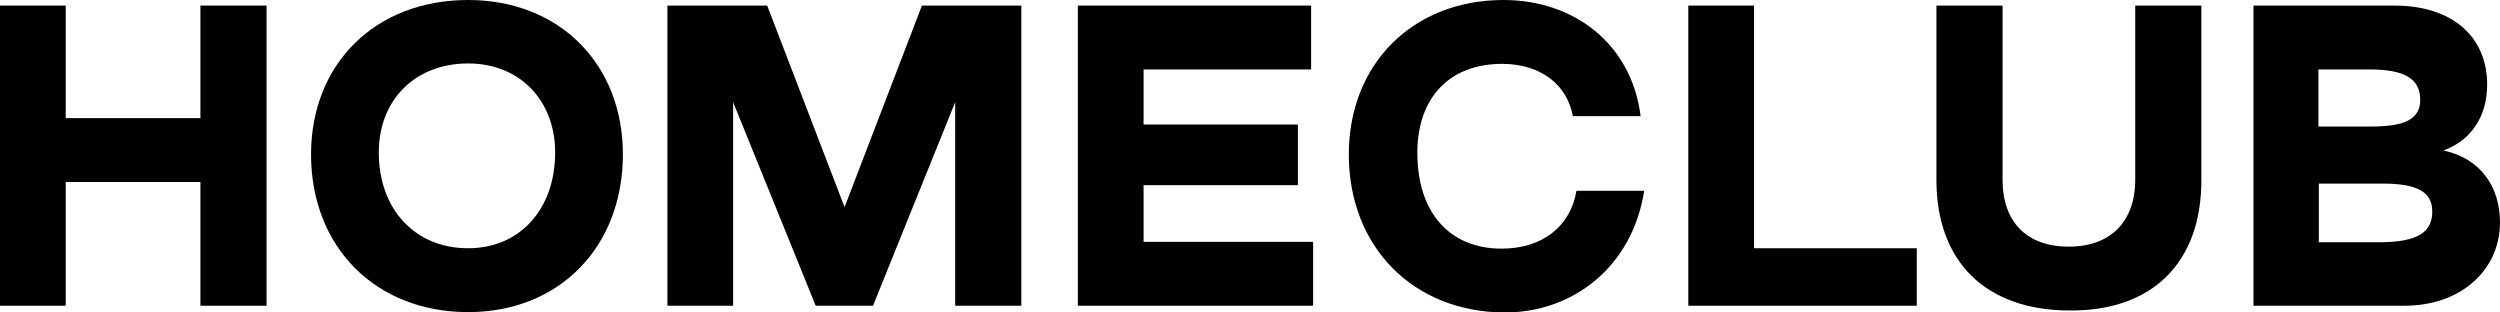
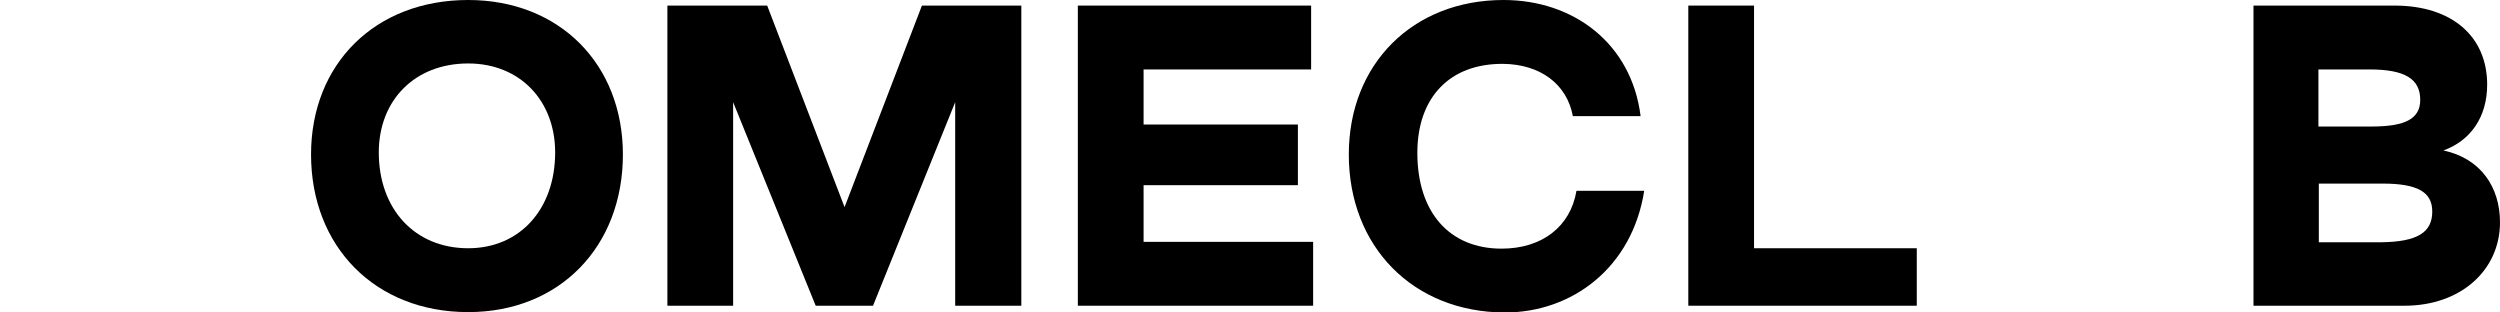
<svg xmlns="http://www.w3.org/2000/svg" width="272" height="34" viewBox="0 0 272 34" fill="none">
-   <path d="M0 0.608H7.152V12.853H21.805V0.608H29.001V33.262H21.805V19.801H7.152V33.262H0V0.608Z" fill="black" />
  <path d="M33.842 16.805C33.842 6.948 40.82 0 50.937 0C60.88 0 67.771 6.991 67.771 16.805C67.771 26.835 60.88 33.957 50.937 33.957C40.82 33.957 33.842 26.835 33.842 16.805ZM60.401 16.587C60.401 10.943 56.563 6.904 50.937 6.904C45.137 6.904 41.212 10.899 41.212 16.587C41.212 22.71 45.093 27.009 50.937 27.009C56.607 27.009 60.401 22.71 60.401 16.587Z" fill="black" />
  <path d="M83.471 0.608L91.888 22.536L100.305 0.608H111.12V33.262H103.924V11.116L94.984 33.262H88.748L79.764 11.116V33.262H72.612V0.608H83.471Z" fill="black" />
  <path d="M117.269 0.608H142.651V7.556H124.421V13.548H141.211V20.148H124.421V26.314H142.869V33.262H117.269V0.608Z" fill="black" />
  <path d="M146.75 16.805C146.75 6.948 153.728 0 163.584 0C171.172 0 177.496 4.69 178.499 12.636H171.128C170.474 9.119 167.552 6.991 163.54 6.948C157.74 6.904 154.207 10.595 154.207 16.631C154.207 23.101 157.696 27.052 163.366 27.052C167.77 27.052 170.867 24.664 171.521 20.756H178.891C177.583 29.093 171.085 34 163.715 34C153.728 33.957 146.75 26.835 146.75 16.805Z" fill="black" />
  <path d="M183.688 0.608H190.84V27.009H208.546V33.262H183.688V0.608Z" fill="black" />
-   <path d="M210.683 19.584V0.608H217.879V19.54C217.879 24.186 220.539 26.835 225.075 26.835C229.61 26.835 232.314 24.143 232.314 19.54V0.608H239.51V19.584C239.51 28.616 234.146 33.87 225.118 33.783C216.004 33.739 210.683 28.442 210.683 19.584Z" fill="black" />
  <path d="M272 24.186C272 29.397 267.726 33.262 261.621 33.262H245.179V0.608H260.53C266.81 0.608 270.604 3.995 270.604 9.206C270.604 12.723 268.816 15.285 265.851 16.37C269.907 17.239 272 20.365 272 24.186ZM258.045 13.765C261.751 13.765 263.321 12.897 263.321 10.856C263.321 8.598 261.664 7.556 257.827 7.556H252.244V13.765H258.045ZM264.63 23.014C264.63 20.886 263.016 19.974 259.222 19.974H252.288V26.358H259.048C262.973 26.314 264.63 25.316 264.63 23.014Z" fill="black" />
</svg>